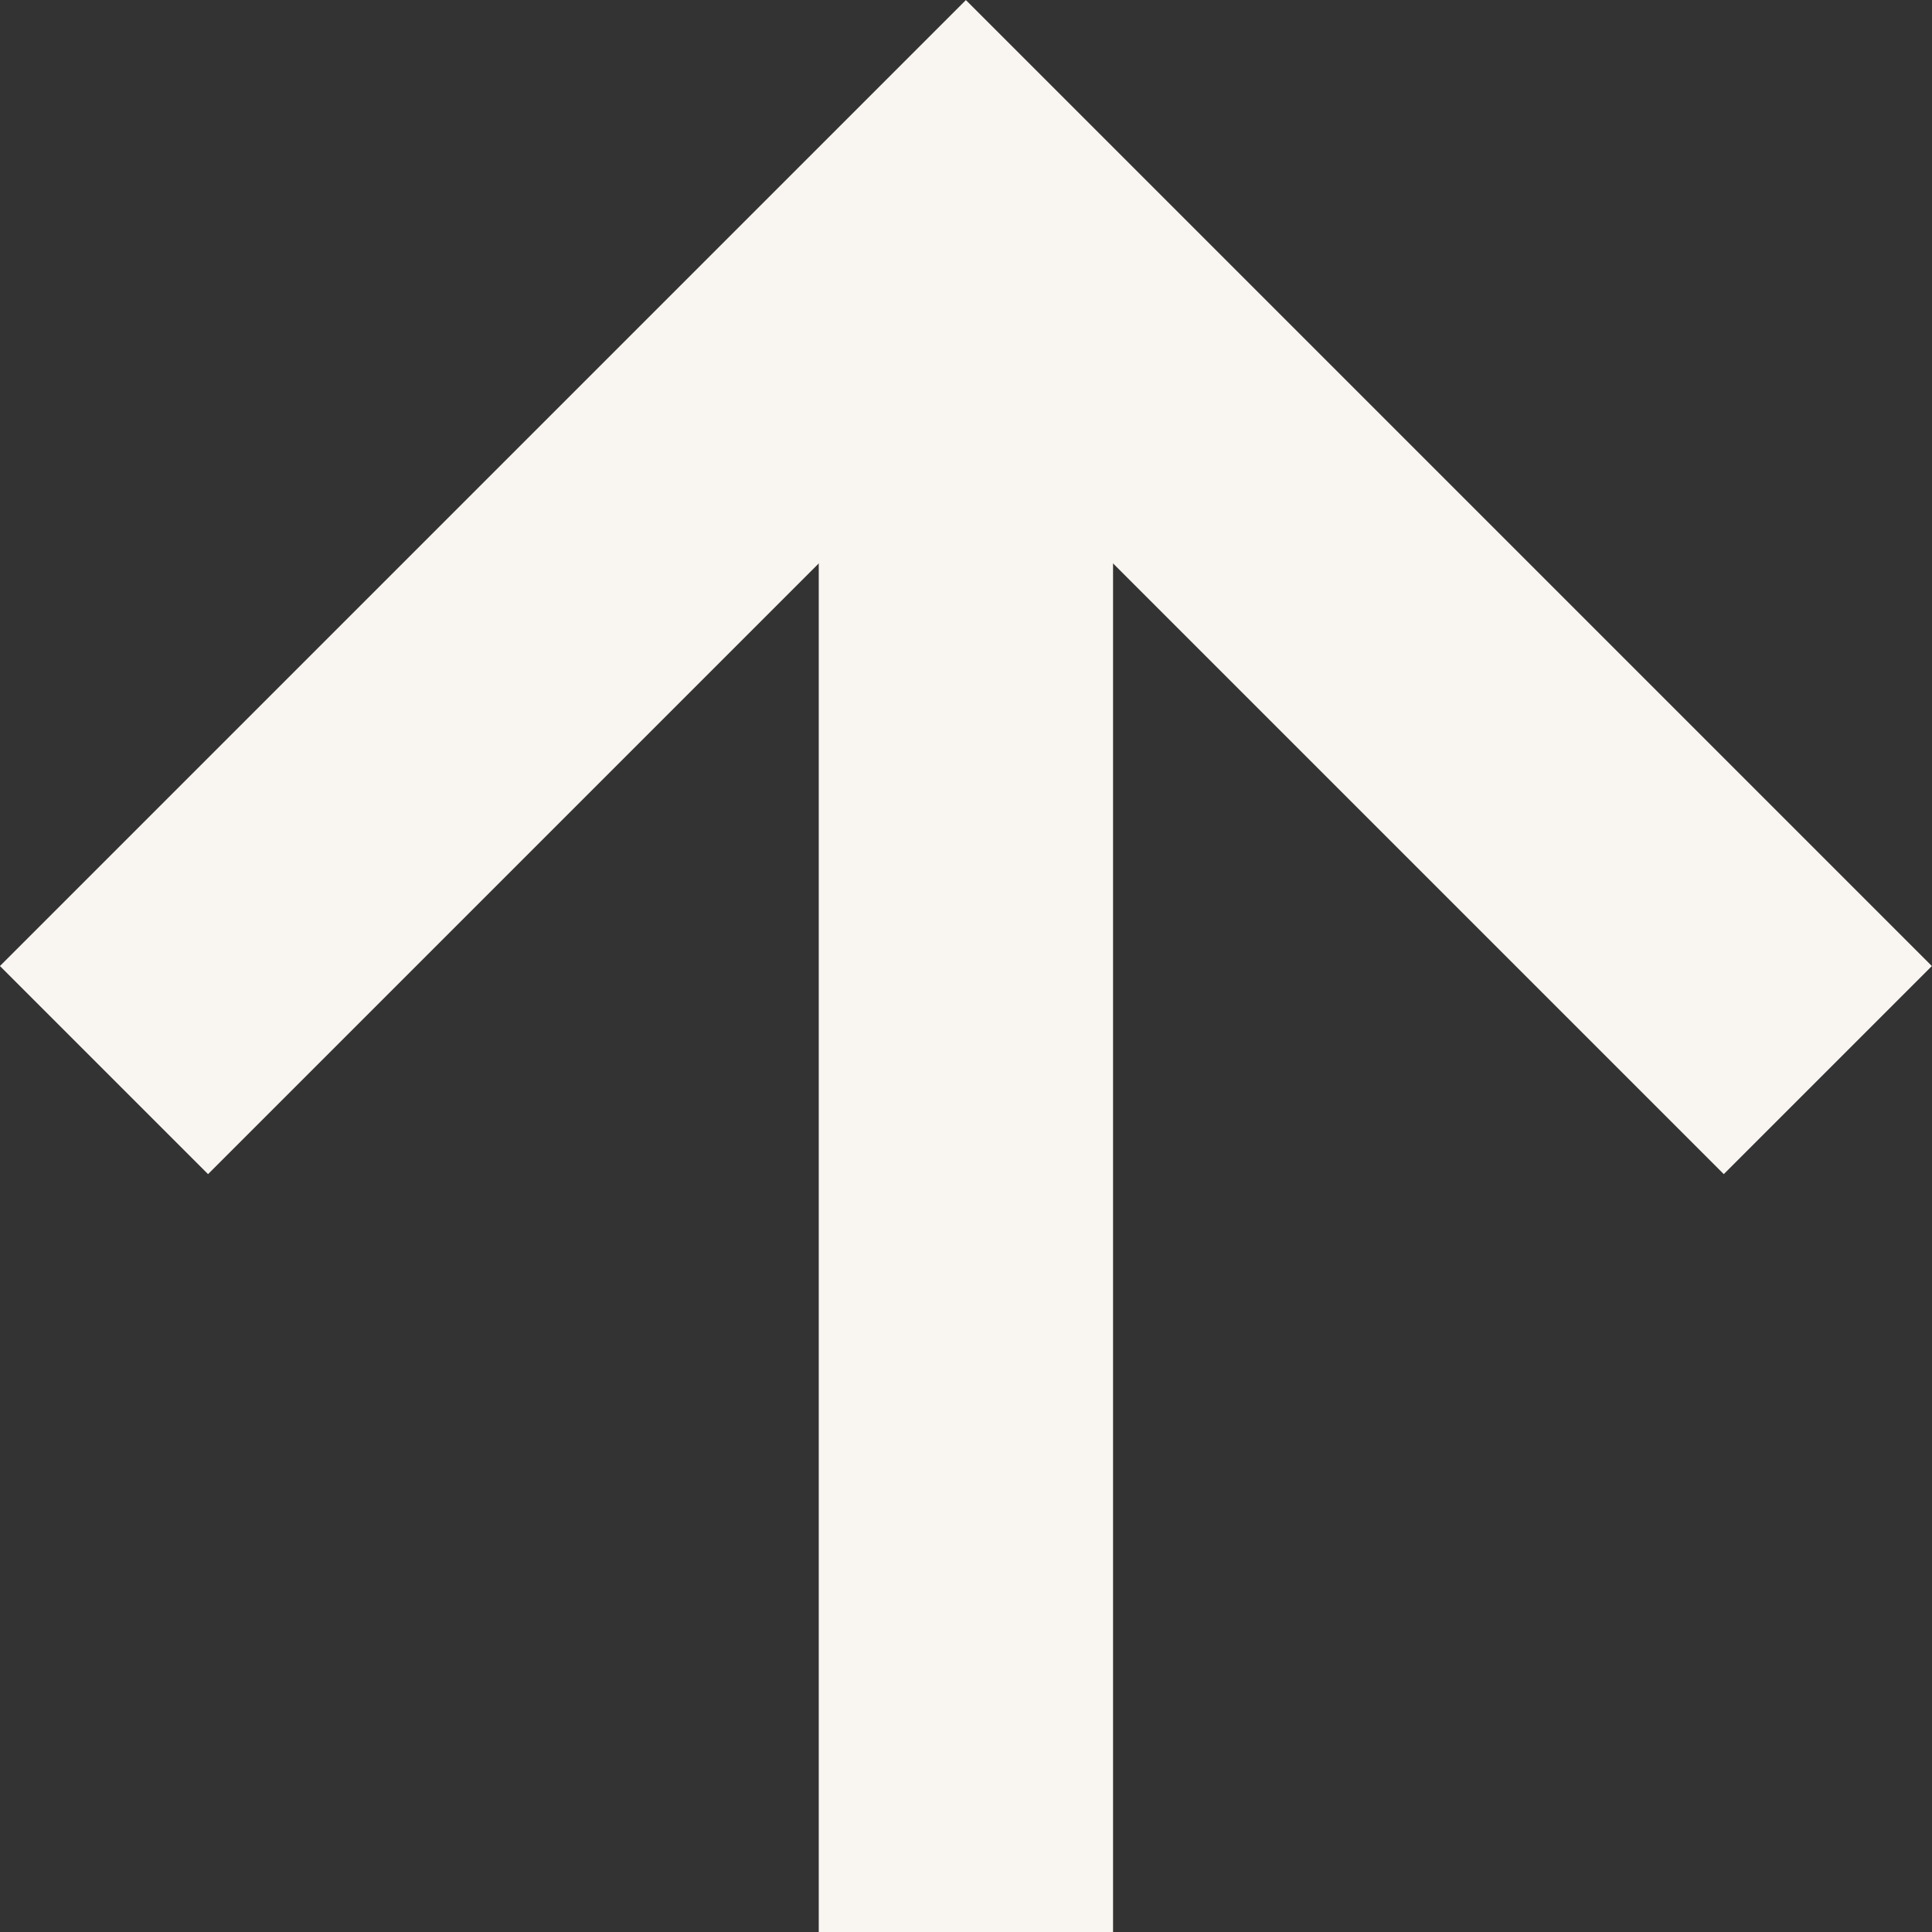
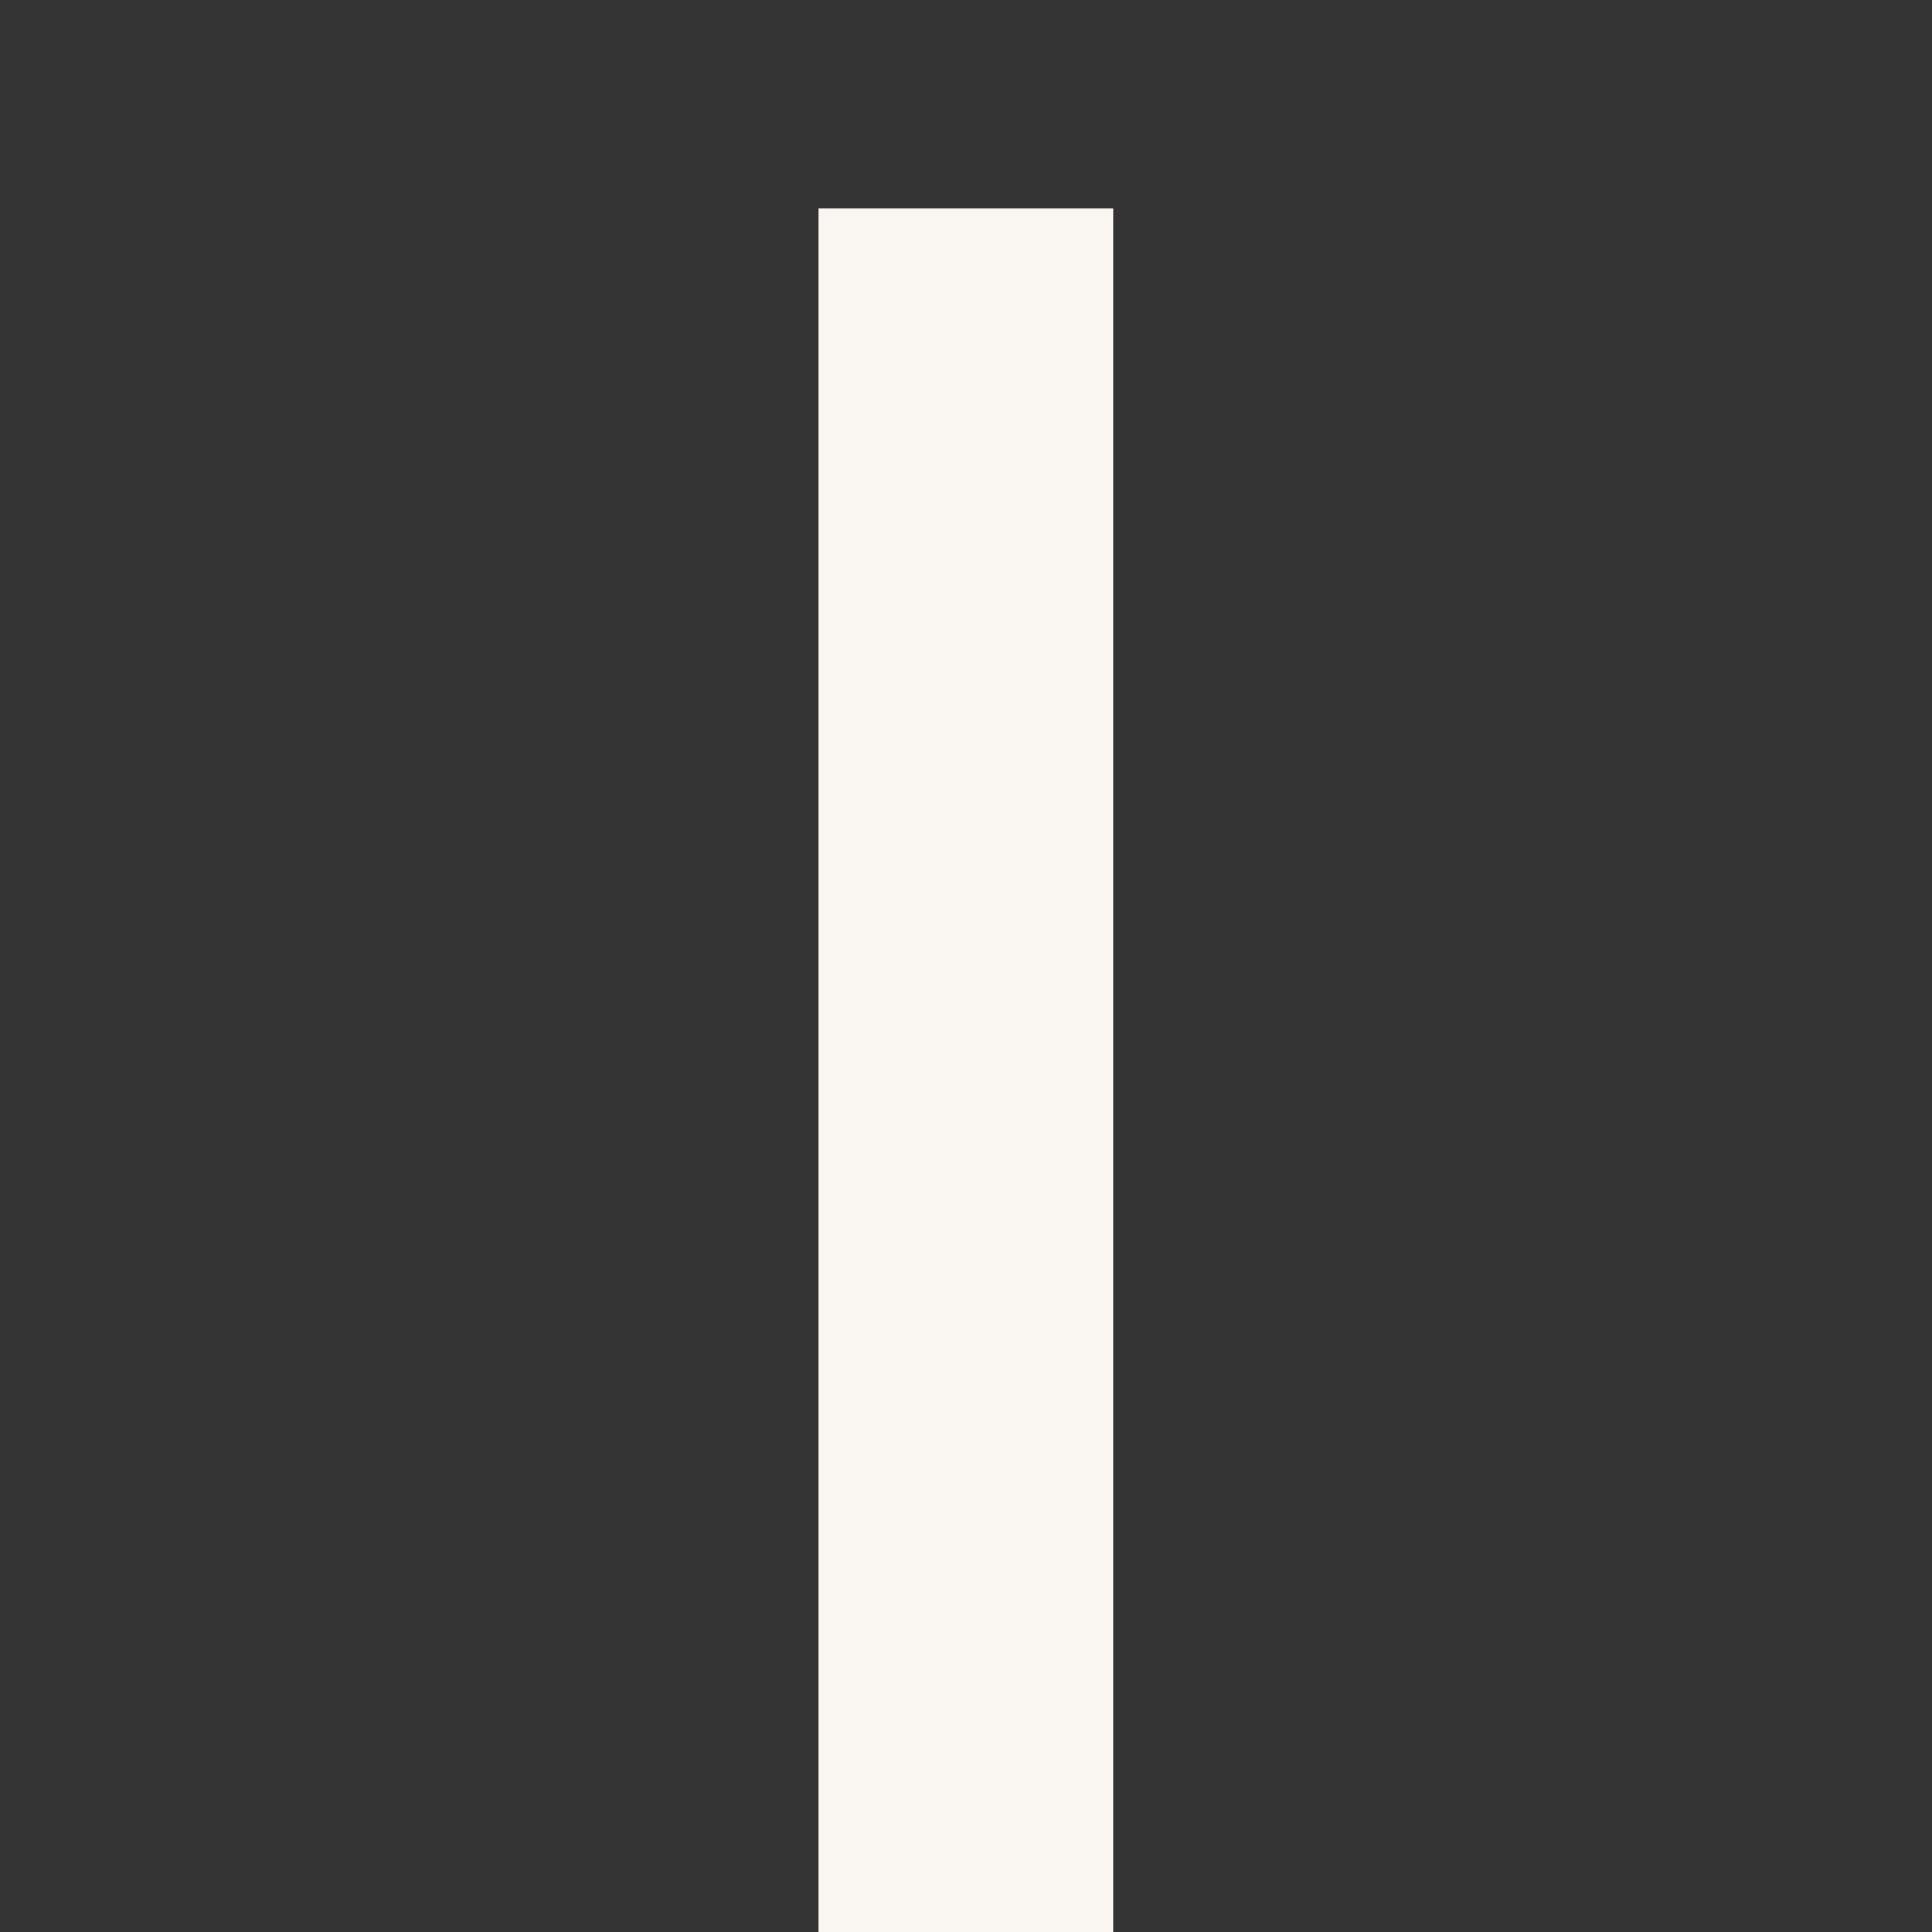
<svg xmlns="http://www.w3.org/2000/svg" width="9.847" height="9.847" viewBox="0 0 9.847 9.847">
  <rect x="0" y="0" width="9.847" height="9.847" fill="#333333" stroke="none" />
  <g transform="translate(0.53 1.061)">
    <path d="M18,16.286V7.5" transform="translate(-13.607 -7.5)" fill="none" stroke="#f9f5f1" stroke-linejoin="round" stroke-width="1.5" />
-     <path d="M7.5,11.893,11.893,7.5l4.393,4.393" transform="translate(-7.5 -7.5)" fill="none" stroke="#f9f5f1" stroke-width="1.5" />
  </g>
</svg>